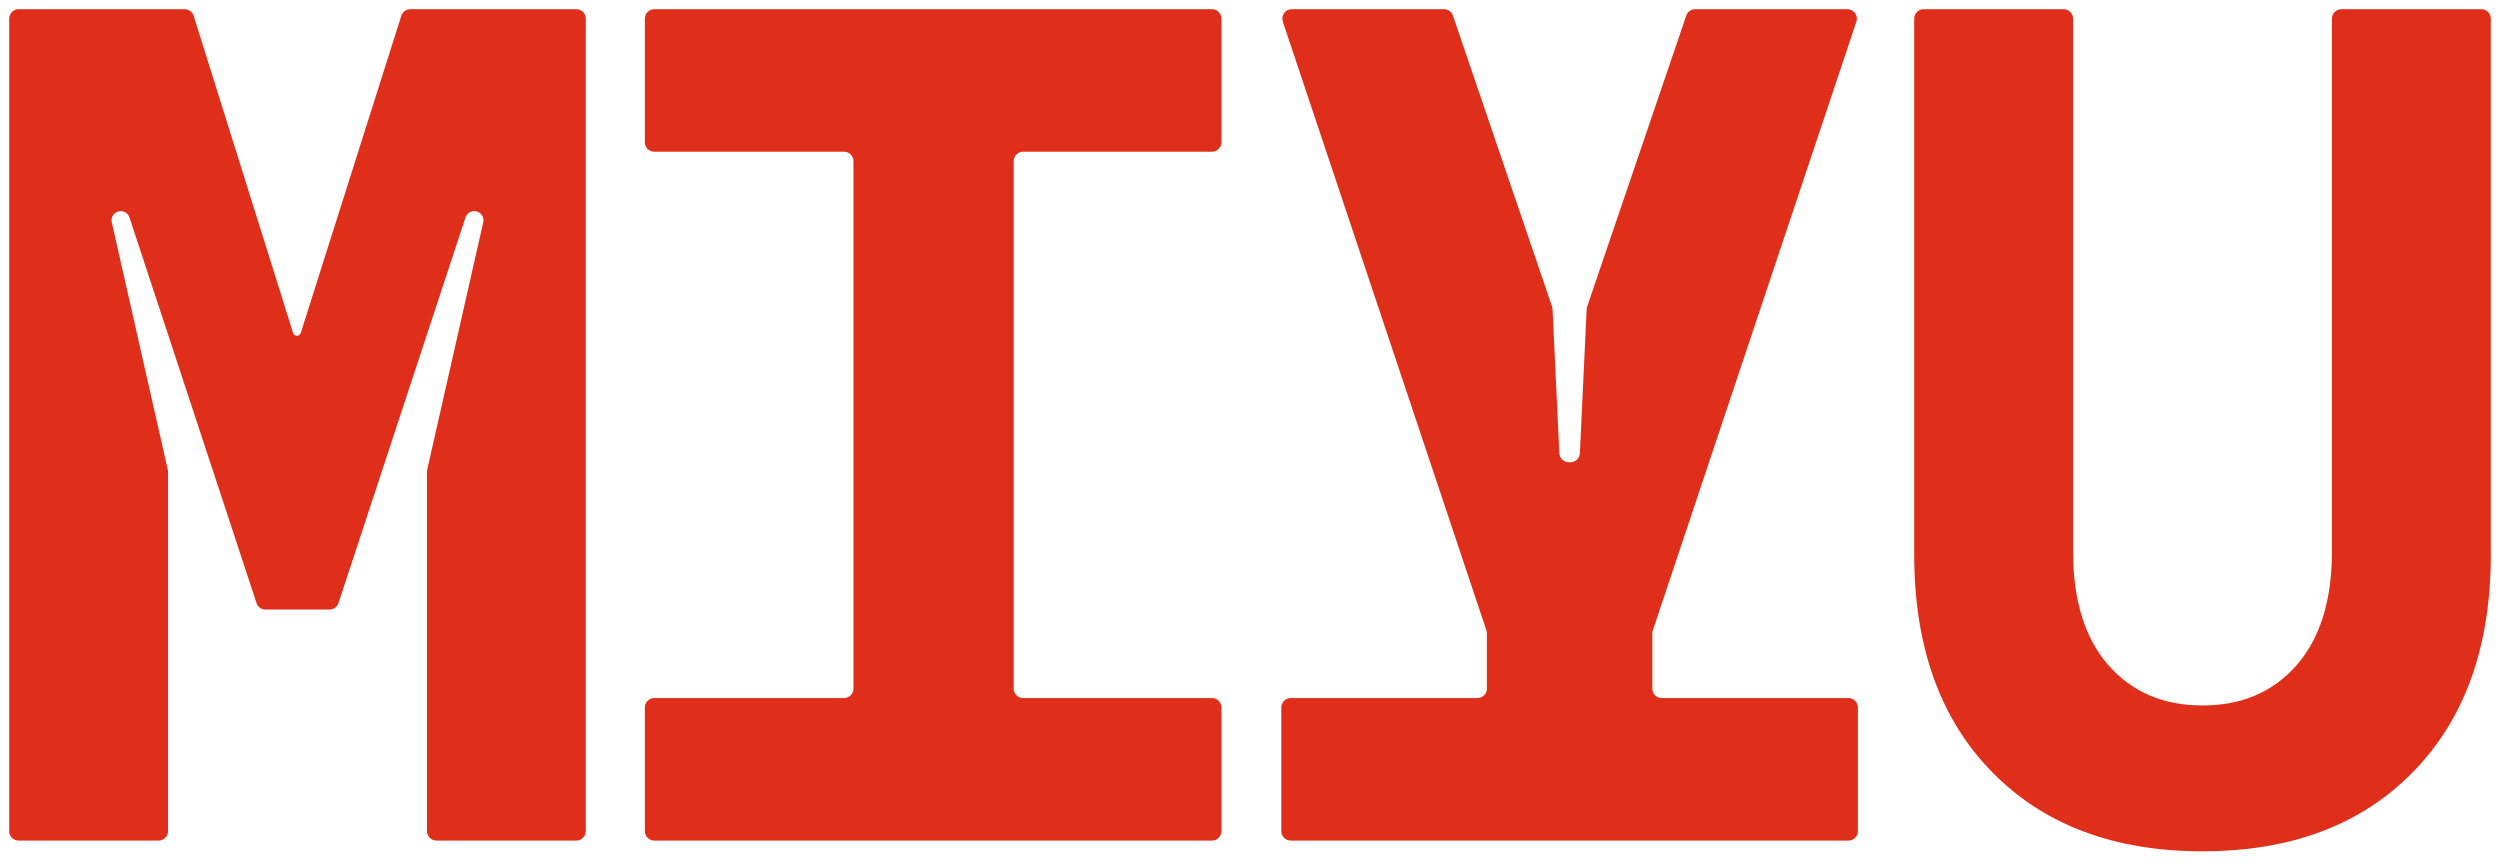
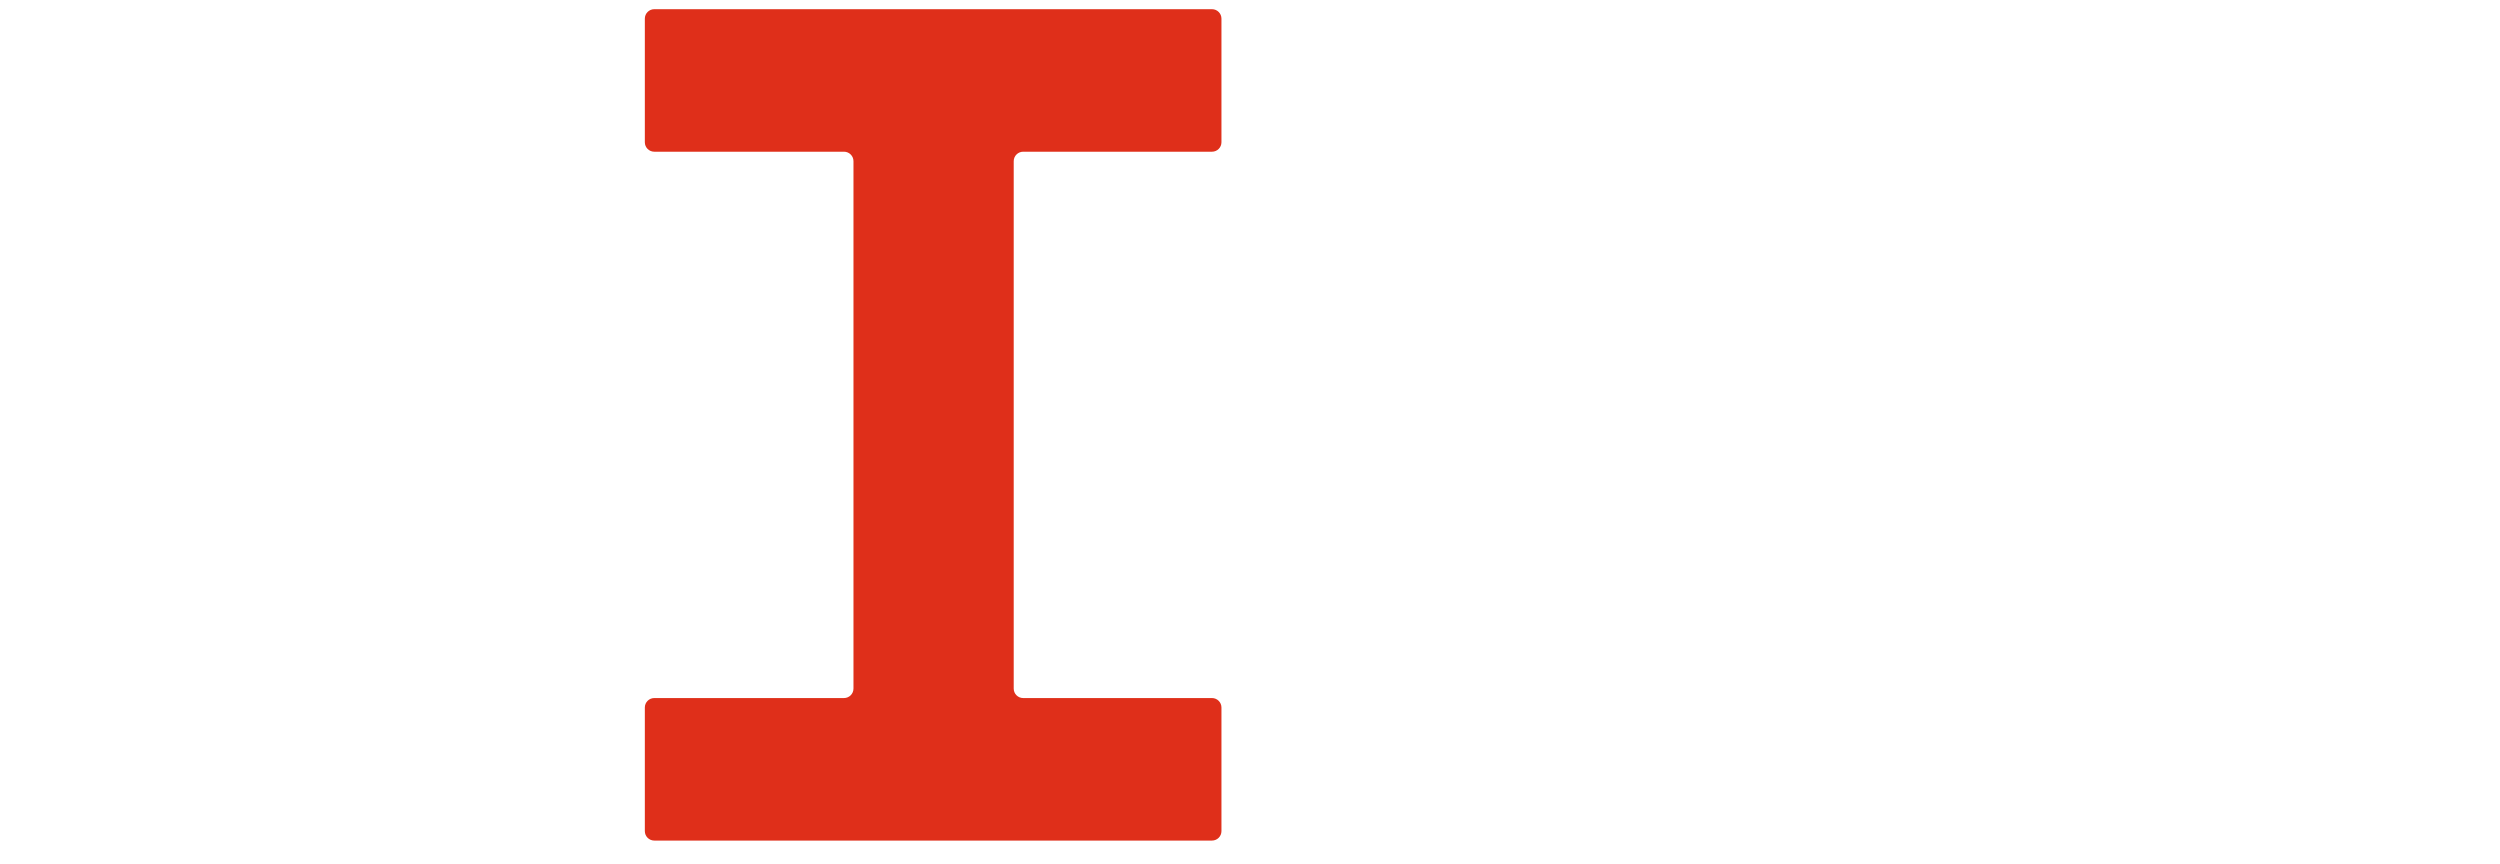
<svg xmlns="http://www.w3.org/2000/svg" width="136" height="47" viewBox="0 0 136 47" fill="none">
-   <path d="M9.142 45.213C9.142 45.497 8.912 45.727 8.627 45.727H1.015C0.73 45.727 0.5 45.497 0.5 45.213V1.015C0.5 0.73 0.73 0.5 1.015 0.5H10.044C10.269 0.5 10.468 0.646 10.535 0.861L15.944 18.115C15.972 18.206 16.057 18.268 16.152 18.268V18.268C16.247 18.268 16.331 18.206 16.36 18.116L21.831 0.859C21.899 0.645 22.098 0.5 22.322 0.5H31.353C31.637 0.5 31.867 0.73 31.867 1.015V45.213C31.867 45.497 31.637 45.727 31.353 45.727H23.74C23.456 45.727 23.225 45.497 23.225 45.213V25.672C23.225 25.634 23.23 25.596 23.238 25.559L26.288 12.095C26.359 11.782 26.121 11.484 25.8 11.484V11.484C25.584 11.484 25.392 11.622 25.324 11.828L18.413 32.806C18.343 33.017 18.146 33.16 17.924 33.16H14.444C14.221 33.16 14.024 33.017 13.955 32.806L7.043 11.828C6.975 11.623 6.784 11.484 6.568 11.484V11.484C6.247 11.484 6.009 11.782 6.08 12.095L9.129 25.559C9.138 25.596 9.142 25.634 9.142 25.672V45.213Z" fill="#DF2F1A" />
  <path d="M66.447 45.213C66.447 45.497 66.216 45.727 65.932 45.727H35.594C35.31 45.727 35.079 45.497 35.079 45.213V38.489C35.079 38.205 35.31 37.974 35.594 37.974H45.914C46.198 37.974 46.429 37.744 46.429 37.459V8.768C46.429 8.484 46.198 8.253 45.914 8.253H35.594C35.31 8.253 35.079 8.023 35.079 7.739V1.015C35.079 0.73 35.31 0.5 35.594 0.5H65.932C66.216 0.5 66.447 0.73 66.447 1.015V7.739C66.447 8.023 66.216 8.253 65.932 8.253H55.661C55.377 8.253 55.146 8.484 55.146 8.768V37.459C55.146 37.744 55.377 37.974 55.661 37.974H65.932C66.216 37.974 66.447 38.205 66.447 38.489V45.213Z" fill="#DF2F1A" />
-   <path d="M119.816 46.311C114.994 46.311 111.174 44.87 108.358 41.988C105.541 39.106 104.133 35.17 104.133 30.18V1.015C104.133 0.73 104.363 0.5 104.647 0.5H112.26C112.544 0.5 112.775 0.73 112.775 1.015V29.989C112.775 32.656 113.415 34.721 114.695 36.183C115.975 37.646 117.682 38.377 119.816 38.377C121.95 38.377 123.657 37.646 124.937 36.183C126.218 34.721 126.858 32.656 126.858 29.989V1.015C126.858 0.73 127.088 0.5 127.373 0.5H134.985C135.27 0.5 135.5 0.73 135.5 1.015V30.18C135.5 35.17 134.092 39.106 131.275 41.988C128.458 44.87 124.639 46.311 119.816 46.311Z" fill="#DF2F1A" />
-   <path fill-rule="evenodd" clip-rule="evenodd" d="M80.887 45.727H85.387H89.886H100.556C100.84 45.727 101.07 45.497 101.07 45.213V38.489C101.07 38.205 100.84 37.974 100.556 37.974H90.401C90.117 37.974 89.886 37.744 89.886 37.459V34.454C89.886 34.399 89.895 34.344 89.913 34.291L100.988 1.178C101.099 0.845 100.851 0.5 100.5 0.5H92.22C92 0.5 91.804 0.64 91.733 0.849L86.341 16.68C86.326 16.726 86.317 16.774 86.314 16.822L85.945 24.656C85.932 24.93 85.706 25.146 85.431 25.146H85.342C85.067 25.146 84.841 24.93 84.828 24.656L84.459 16.822C84.456 16.774 84.447 16.726 84.432 16.68L79.04 0.849C78.969 0.64 78.773 0.5 78.553 0.5H70.273C69.922 0.5 69.674 0.845 69.785 1.178L80.86 34.291C80.878 34.344 80.887 34.399 80.887 34.454V37.459C80.887 37.744 80.657 37.974 80.372 37.974H70.218C69.933 37.974 69.703 38.205 69.703 38.489V45.213C69.703 45.497 69.933 45.727 70.218 45.727H80.887Z" fill="#DF2F1A" />
</svg>